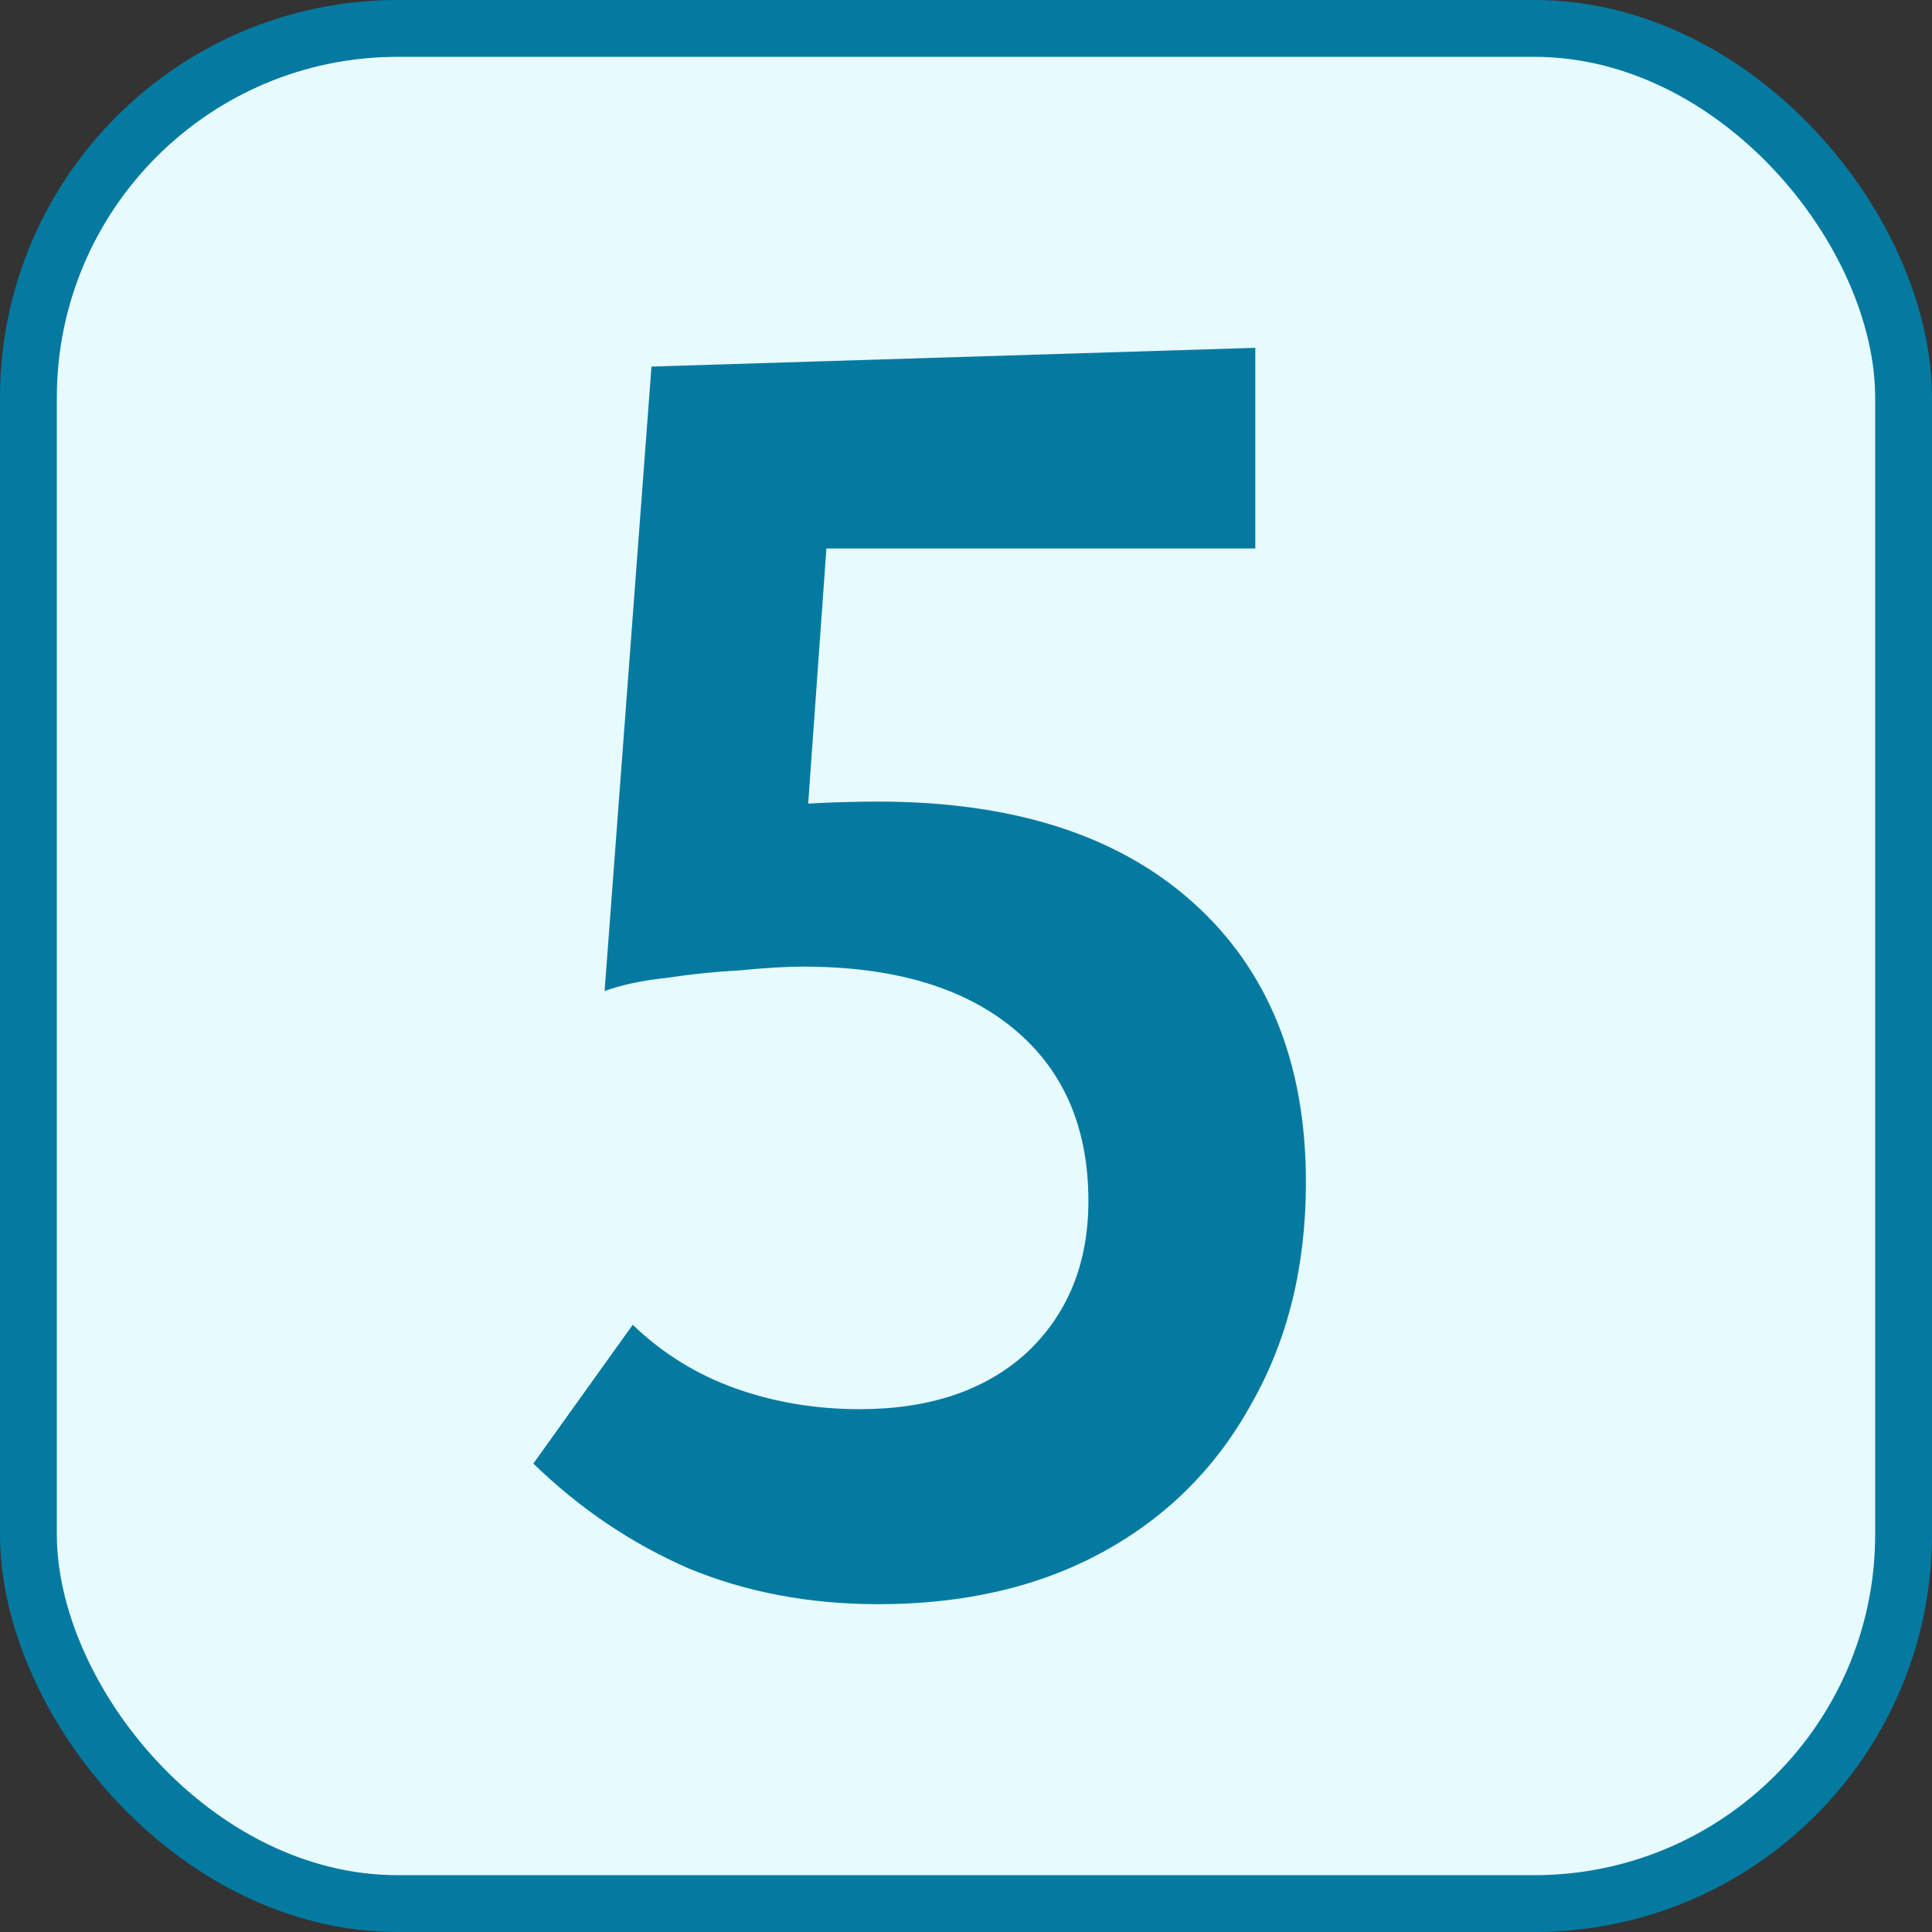
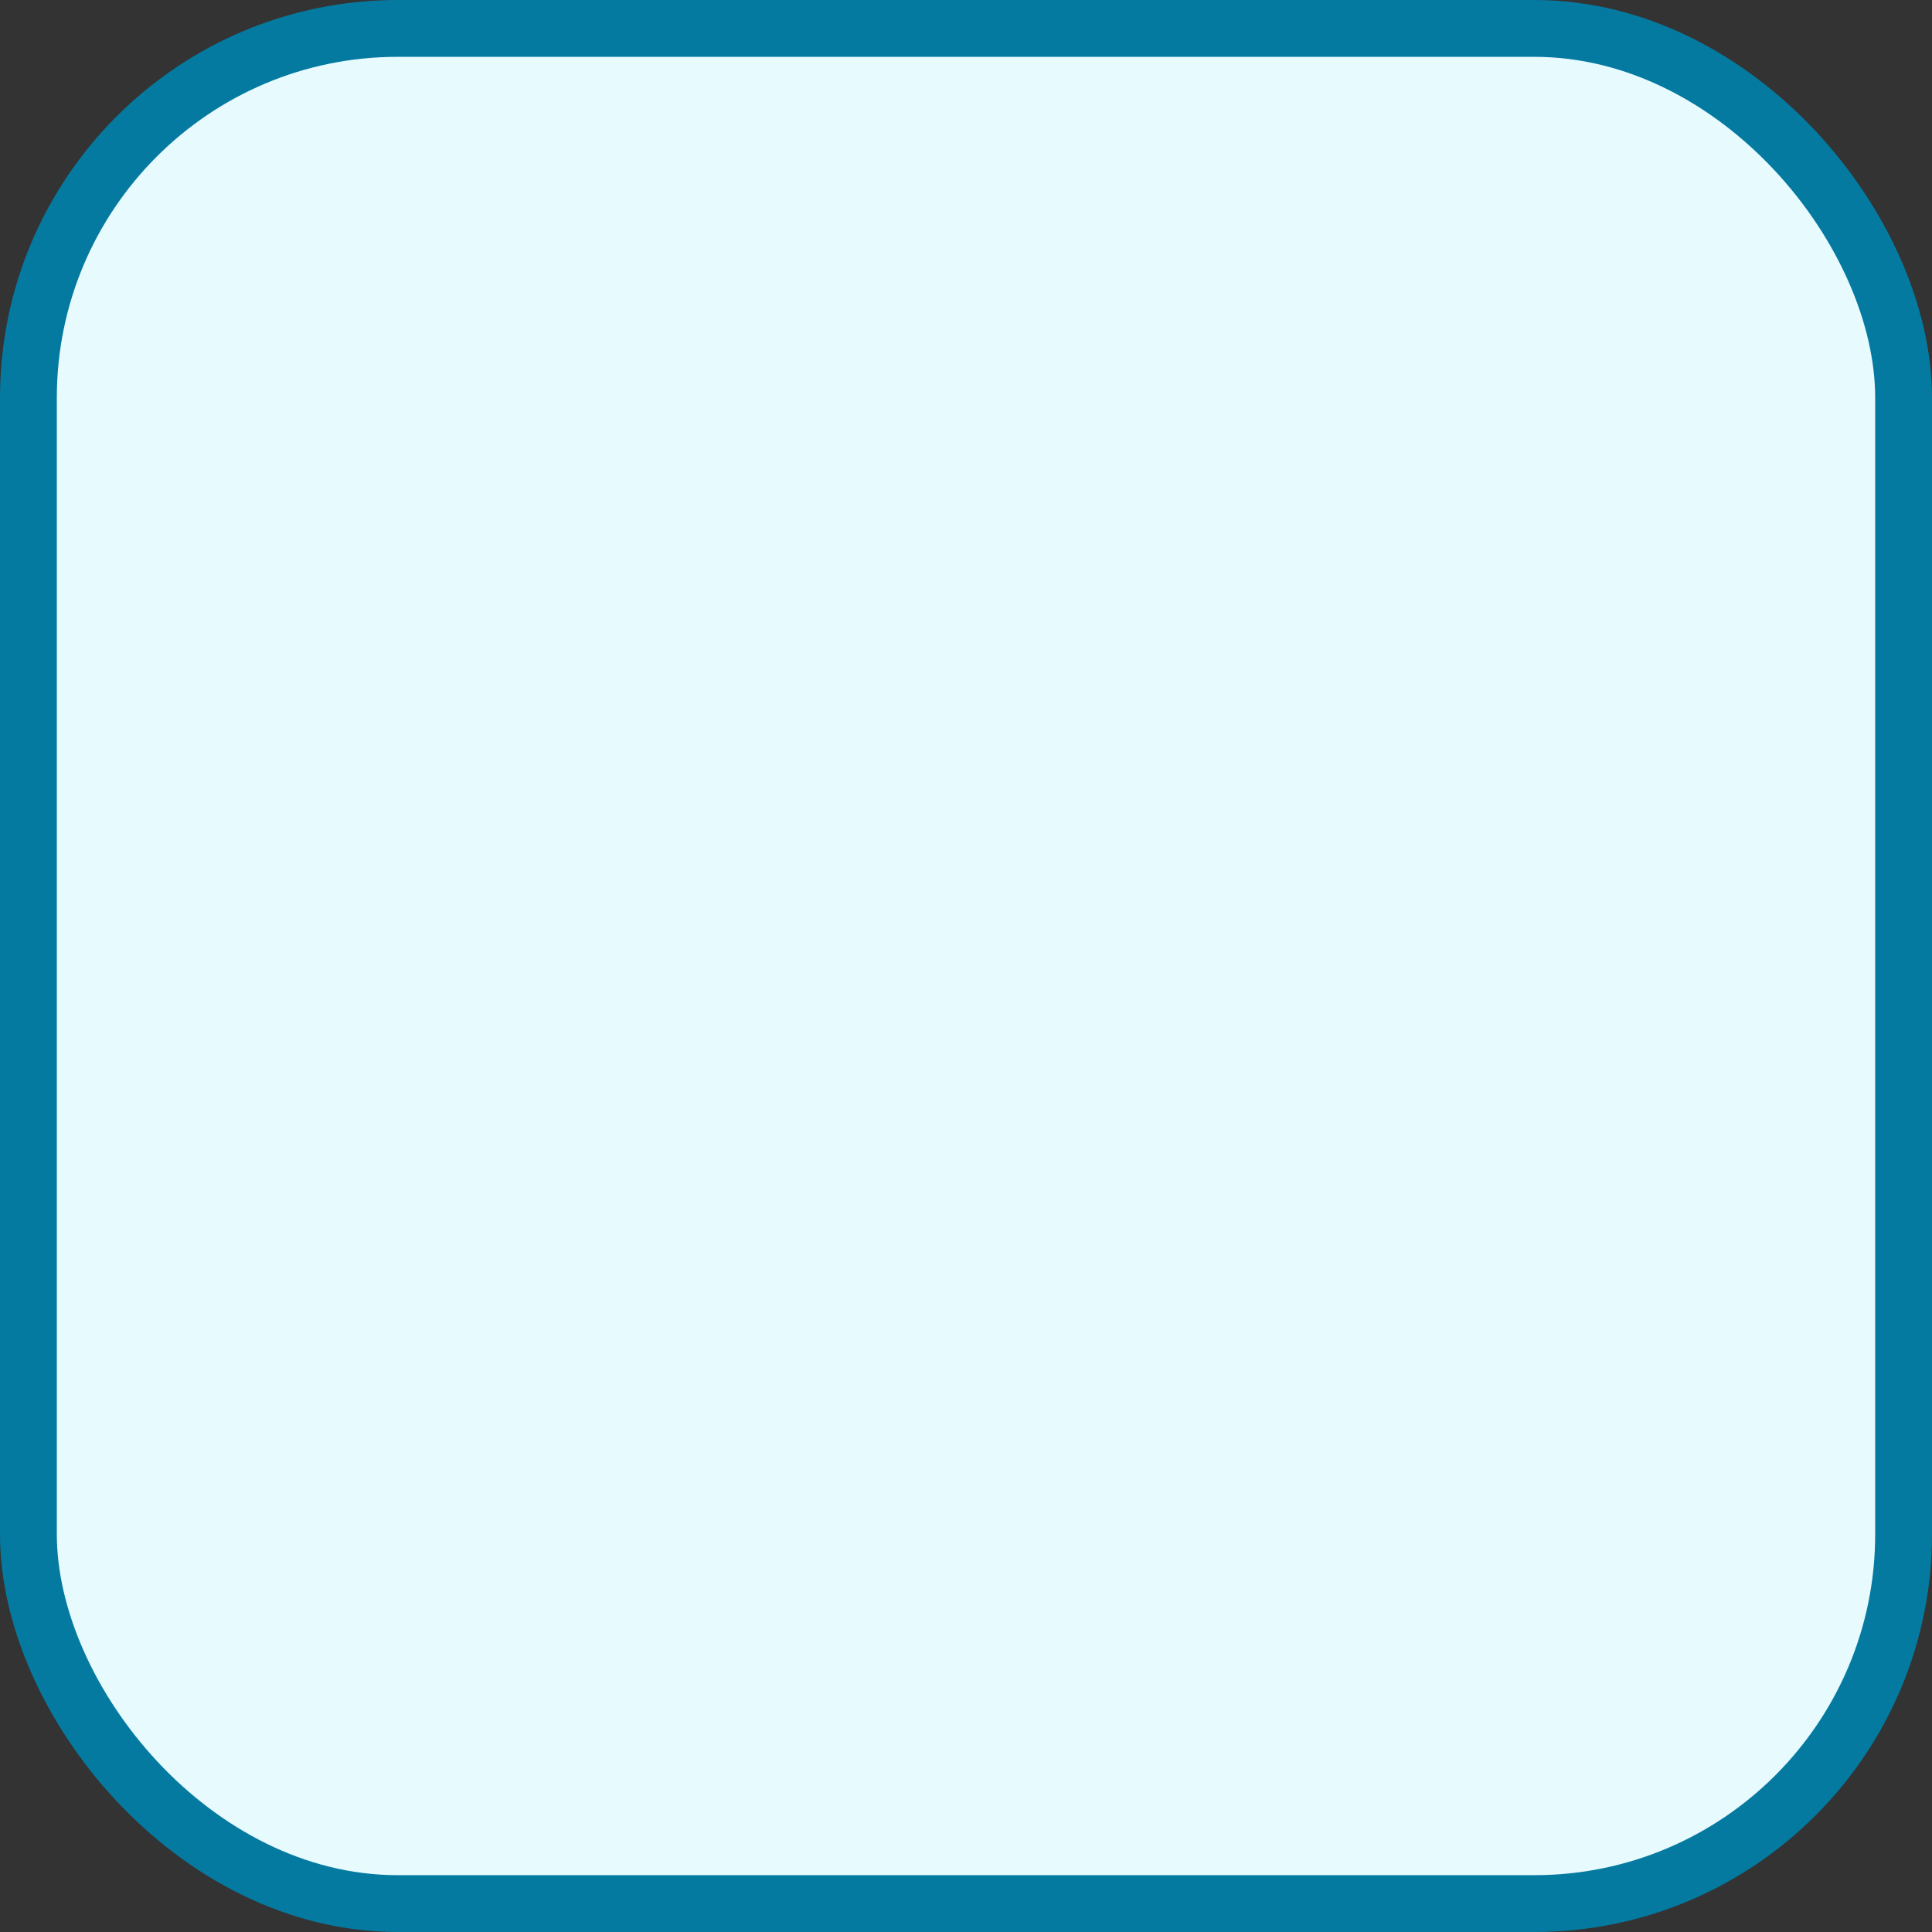
<svg xmlns="http://www.w3.org/2000/svg" width="34" height="34" viewBox="0 0 34 34" fill="none">
  <rect x="0" y="0" width="34" height="34" fill="#333333" stroke="none" />
  <rect x="0.5" y="0.5" width="33" height="33" rx="6.5" fill="#E7FAFE" stroke="#047AA1" />
-   <path d="M10.64 17.44L11.465 6.451L22.091 6.121V9.652H12.29L14.666 7.936L14.105 15.79L10.64 17.44ZM11.135 23.314C11.663 23.82 12.268 24.194 12.95 24.436C13.632 24.678 14.358 24.799 15.128 24.799C16.36 24.799 17.339 24.469 18.065 23.809C18.791 23.127 19.154 22.236 19.154 21.136C19.154 19.838 18.714 18.826 17.834 18.1C16.954 17.374 15.722 17.011 14.138 17.011C13.83 17.011 13.456 17.033 13.016 17.077C12.598 17.099 12.169 17.143 11.729 17.209C11.311 17.253 10.948 17.33 10.64 17.44L11.564 14.47C12.026 14.36 12.62 14.272 13.346 14.206C14.072 14.14 14.776 14.107 15.458 14.107C17.834 14.107 19.682 14.701 21.002 15.889C22.322 17.077 22.982 18.716 22.982 20.806C22.982 22.28 22.663 23.578 22.025 24.7C21.409 25.822 20.54 26.691 19.418 27.307C18.296 27.923 16.976 28.231 15.458 28.231C14.248 28.231 13.137 28.022 12.125 27.604C11.113 27.164 10.2 26.548 9.386 25.756L11.135 23.314Z" fill="#047AA1" />
</svg>